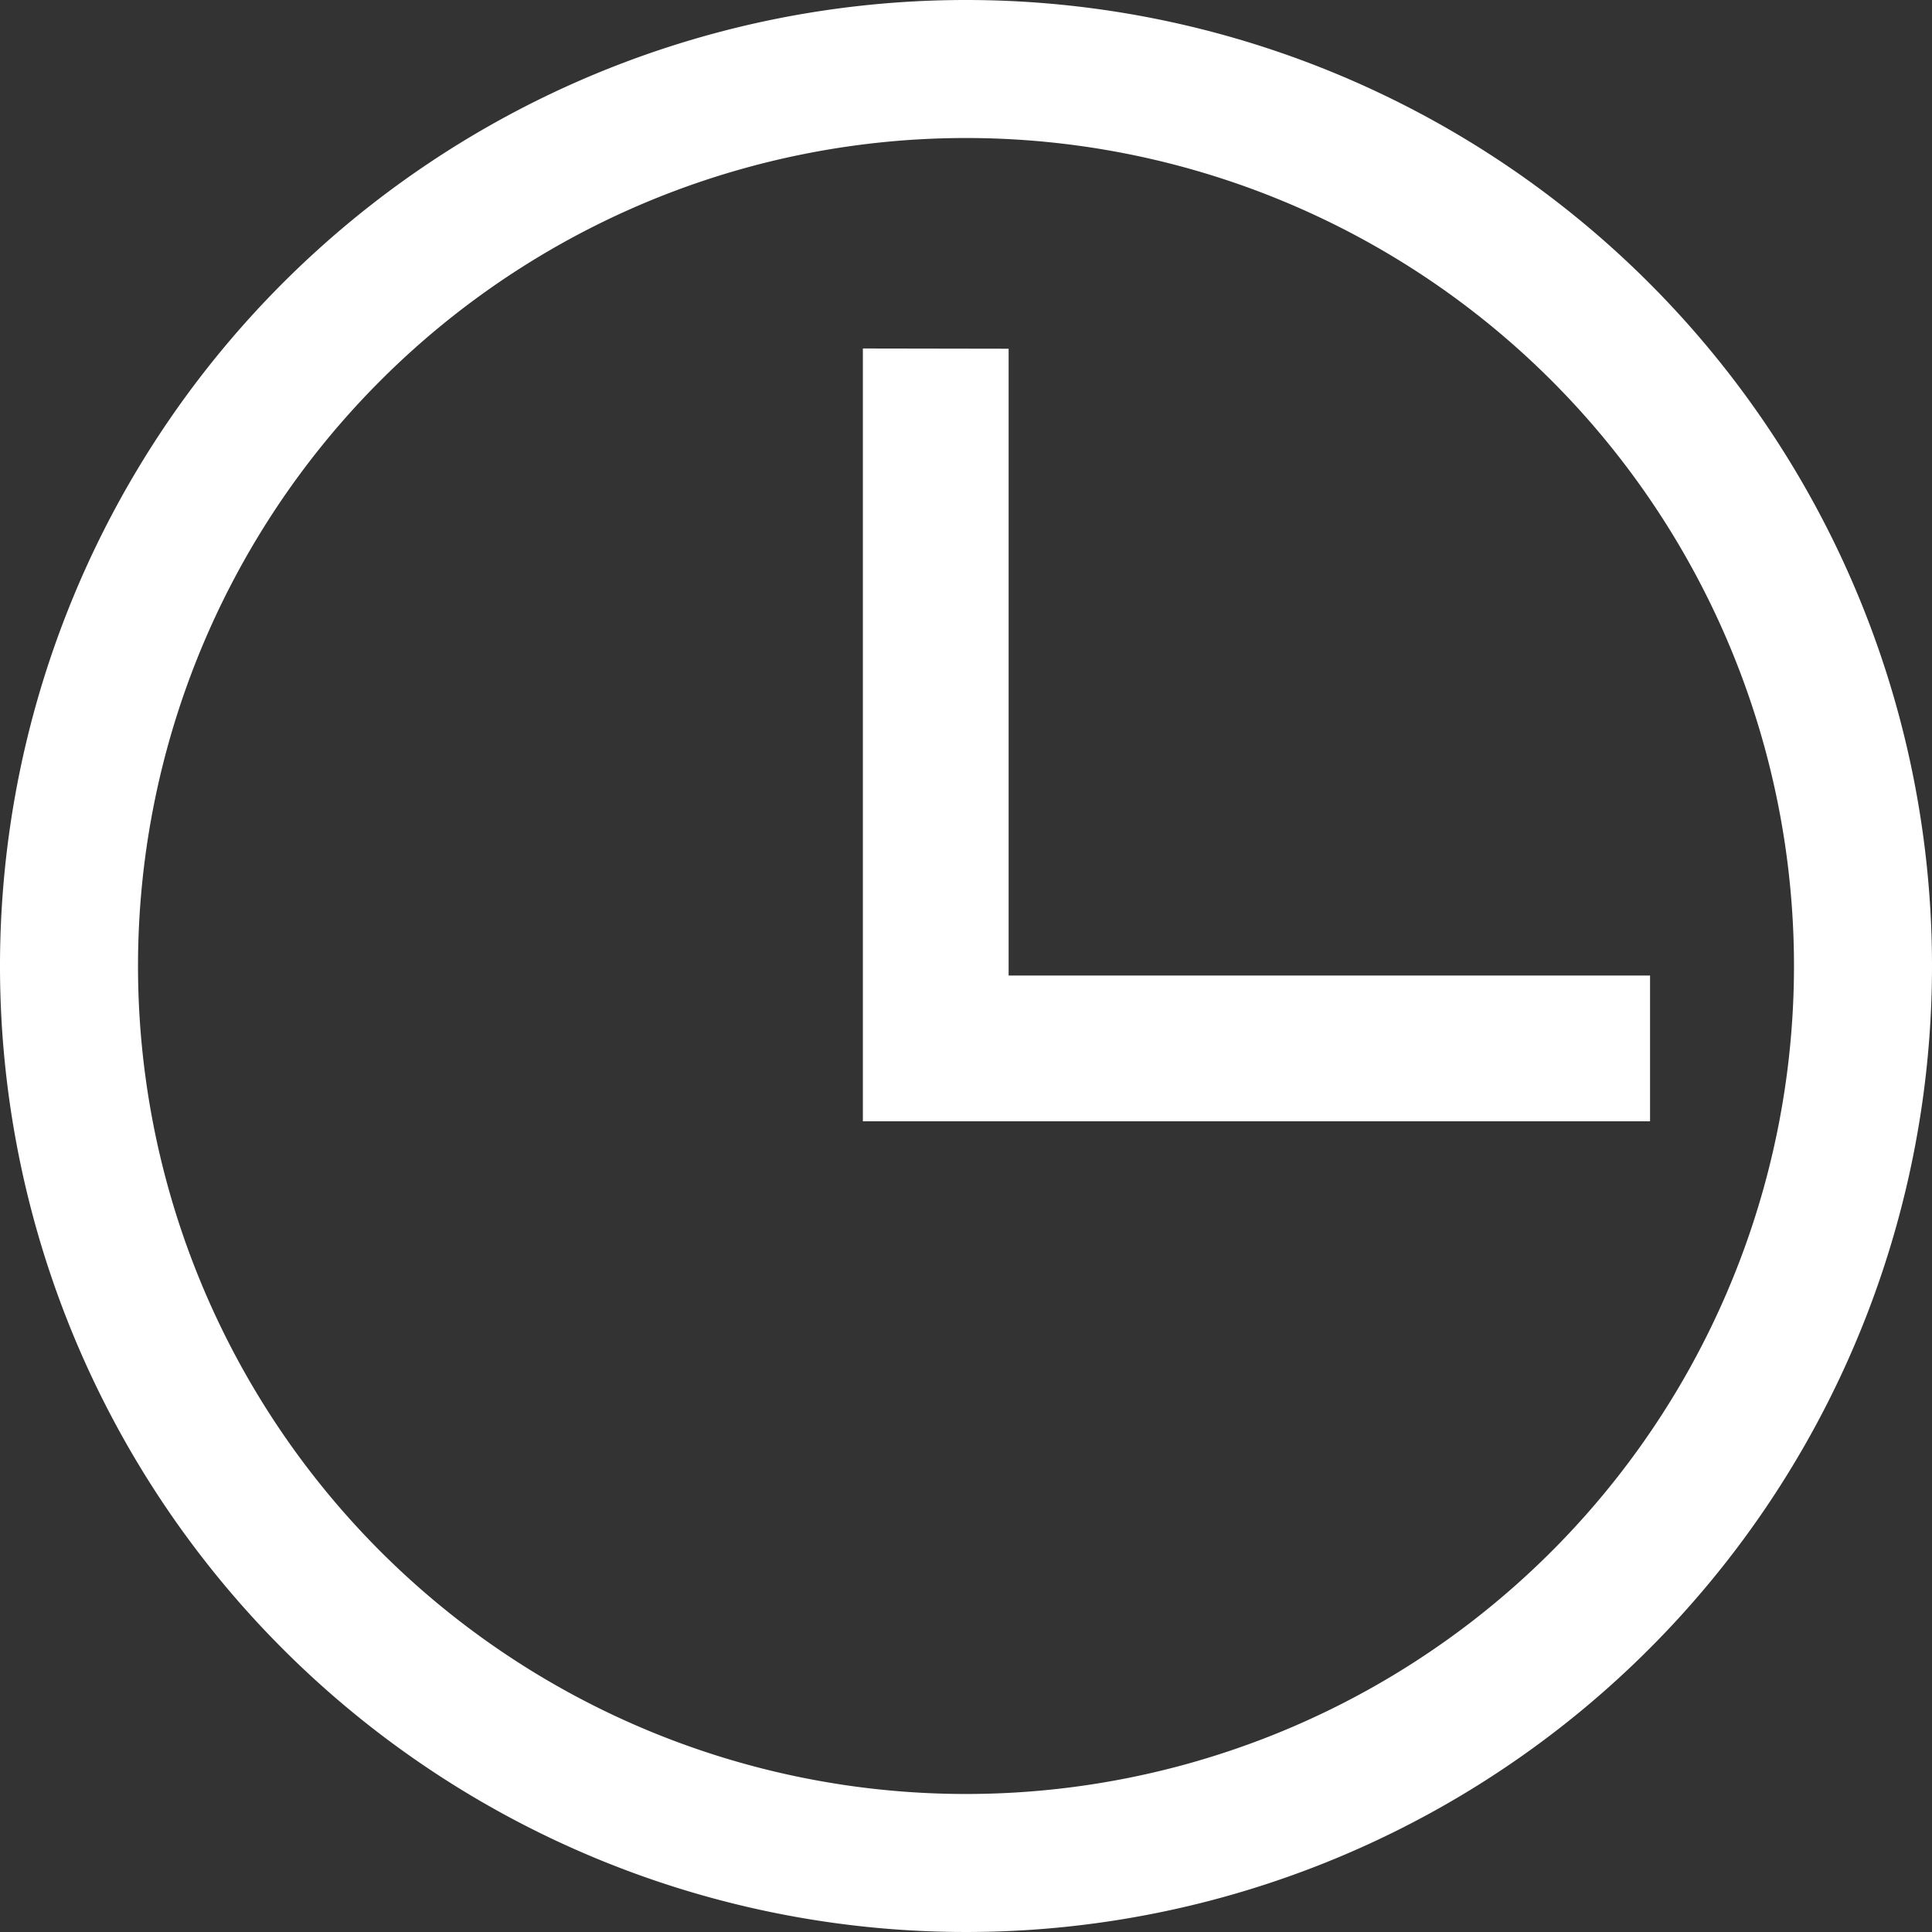
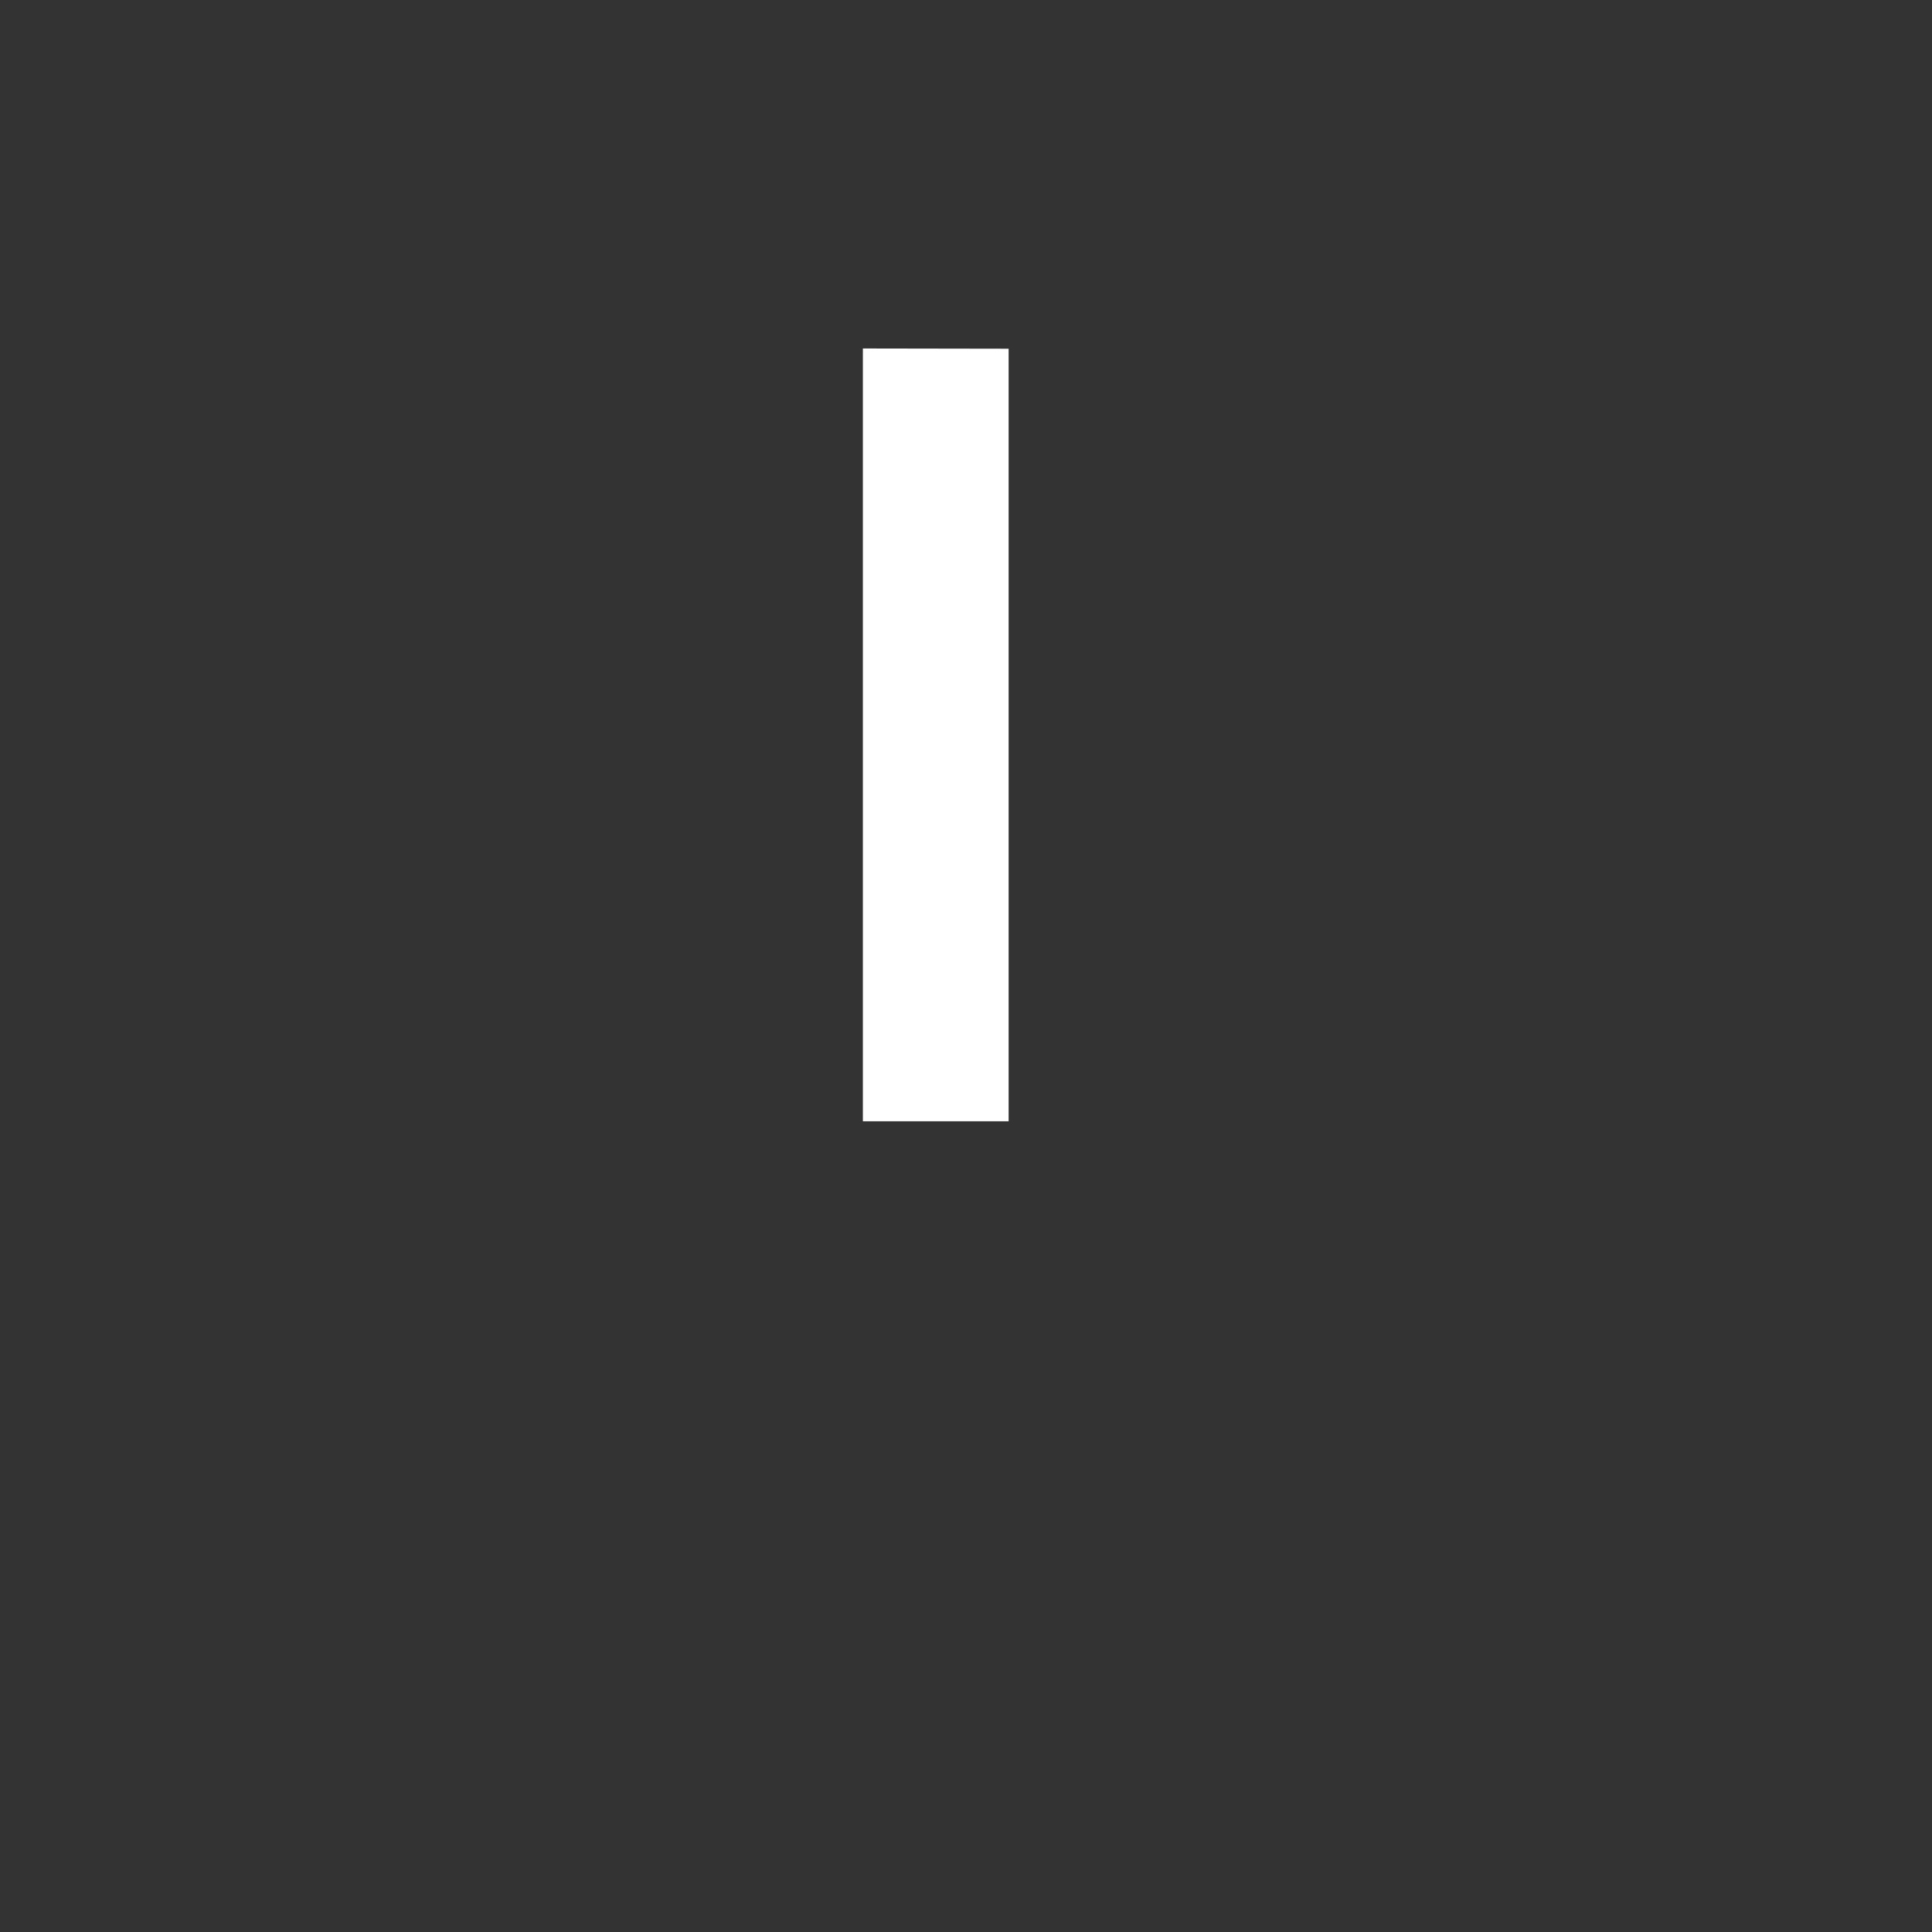
<svg xmlns="http://www.w3.org/2000/svg" id="Group_240" data-name="Group 240" width="16" height="16" viewBox="0 0 16 16">
  <rect x="0" y="0" width="16" height="16" fill="#333333" stroke="none" />
  <g id="Group_239" data-name="Group 239" transform="translate(0 0)">
-     <path id="Path_42" data-name="Path 42" d="M23,15a8,8,0,1,0,8,8A8,8,0,0,0,23,15Zm0,14.857A6.857,6.857,0,1,1,29.857,23,6.857,6.857,0,0,1,23,29.857Z" transform="translate(-15 -15)" fill="#fff" />
-   </g>
-   <path id="Path_43" data-name="Path 43" d="M48.616,28.083v5.191h5.312v1.207H47.409v-6.4Z" transform="translate(-40.263 -25.195)" fill="#fff" />
+     </g>
+   <path id="Path_43" data-name="Path 43" d="M48.616,28.083v5.191v1.207H47.409v-6.4Z" transform="translate(-40.263 -25.195)" fill="#fff" />
</svg>